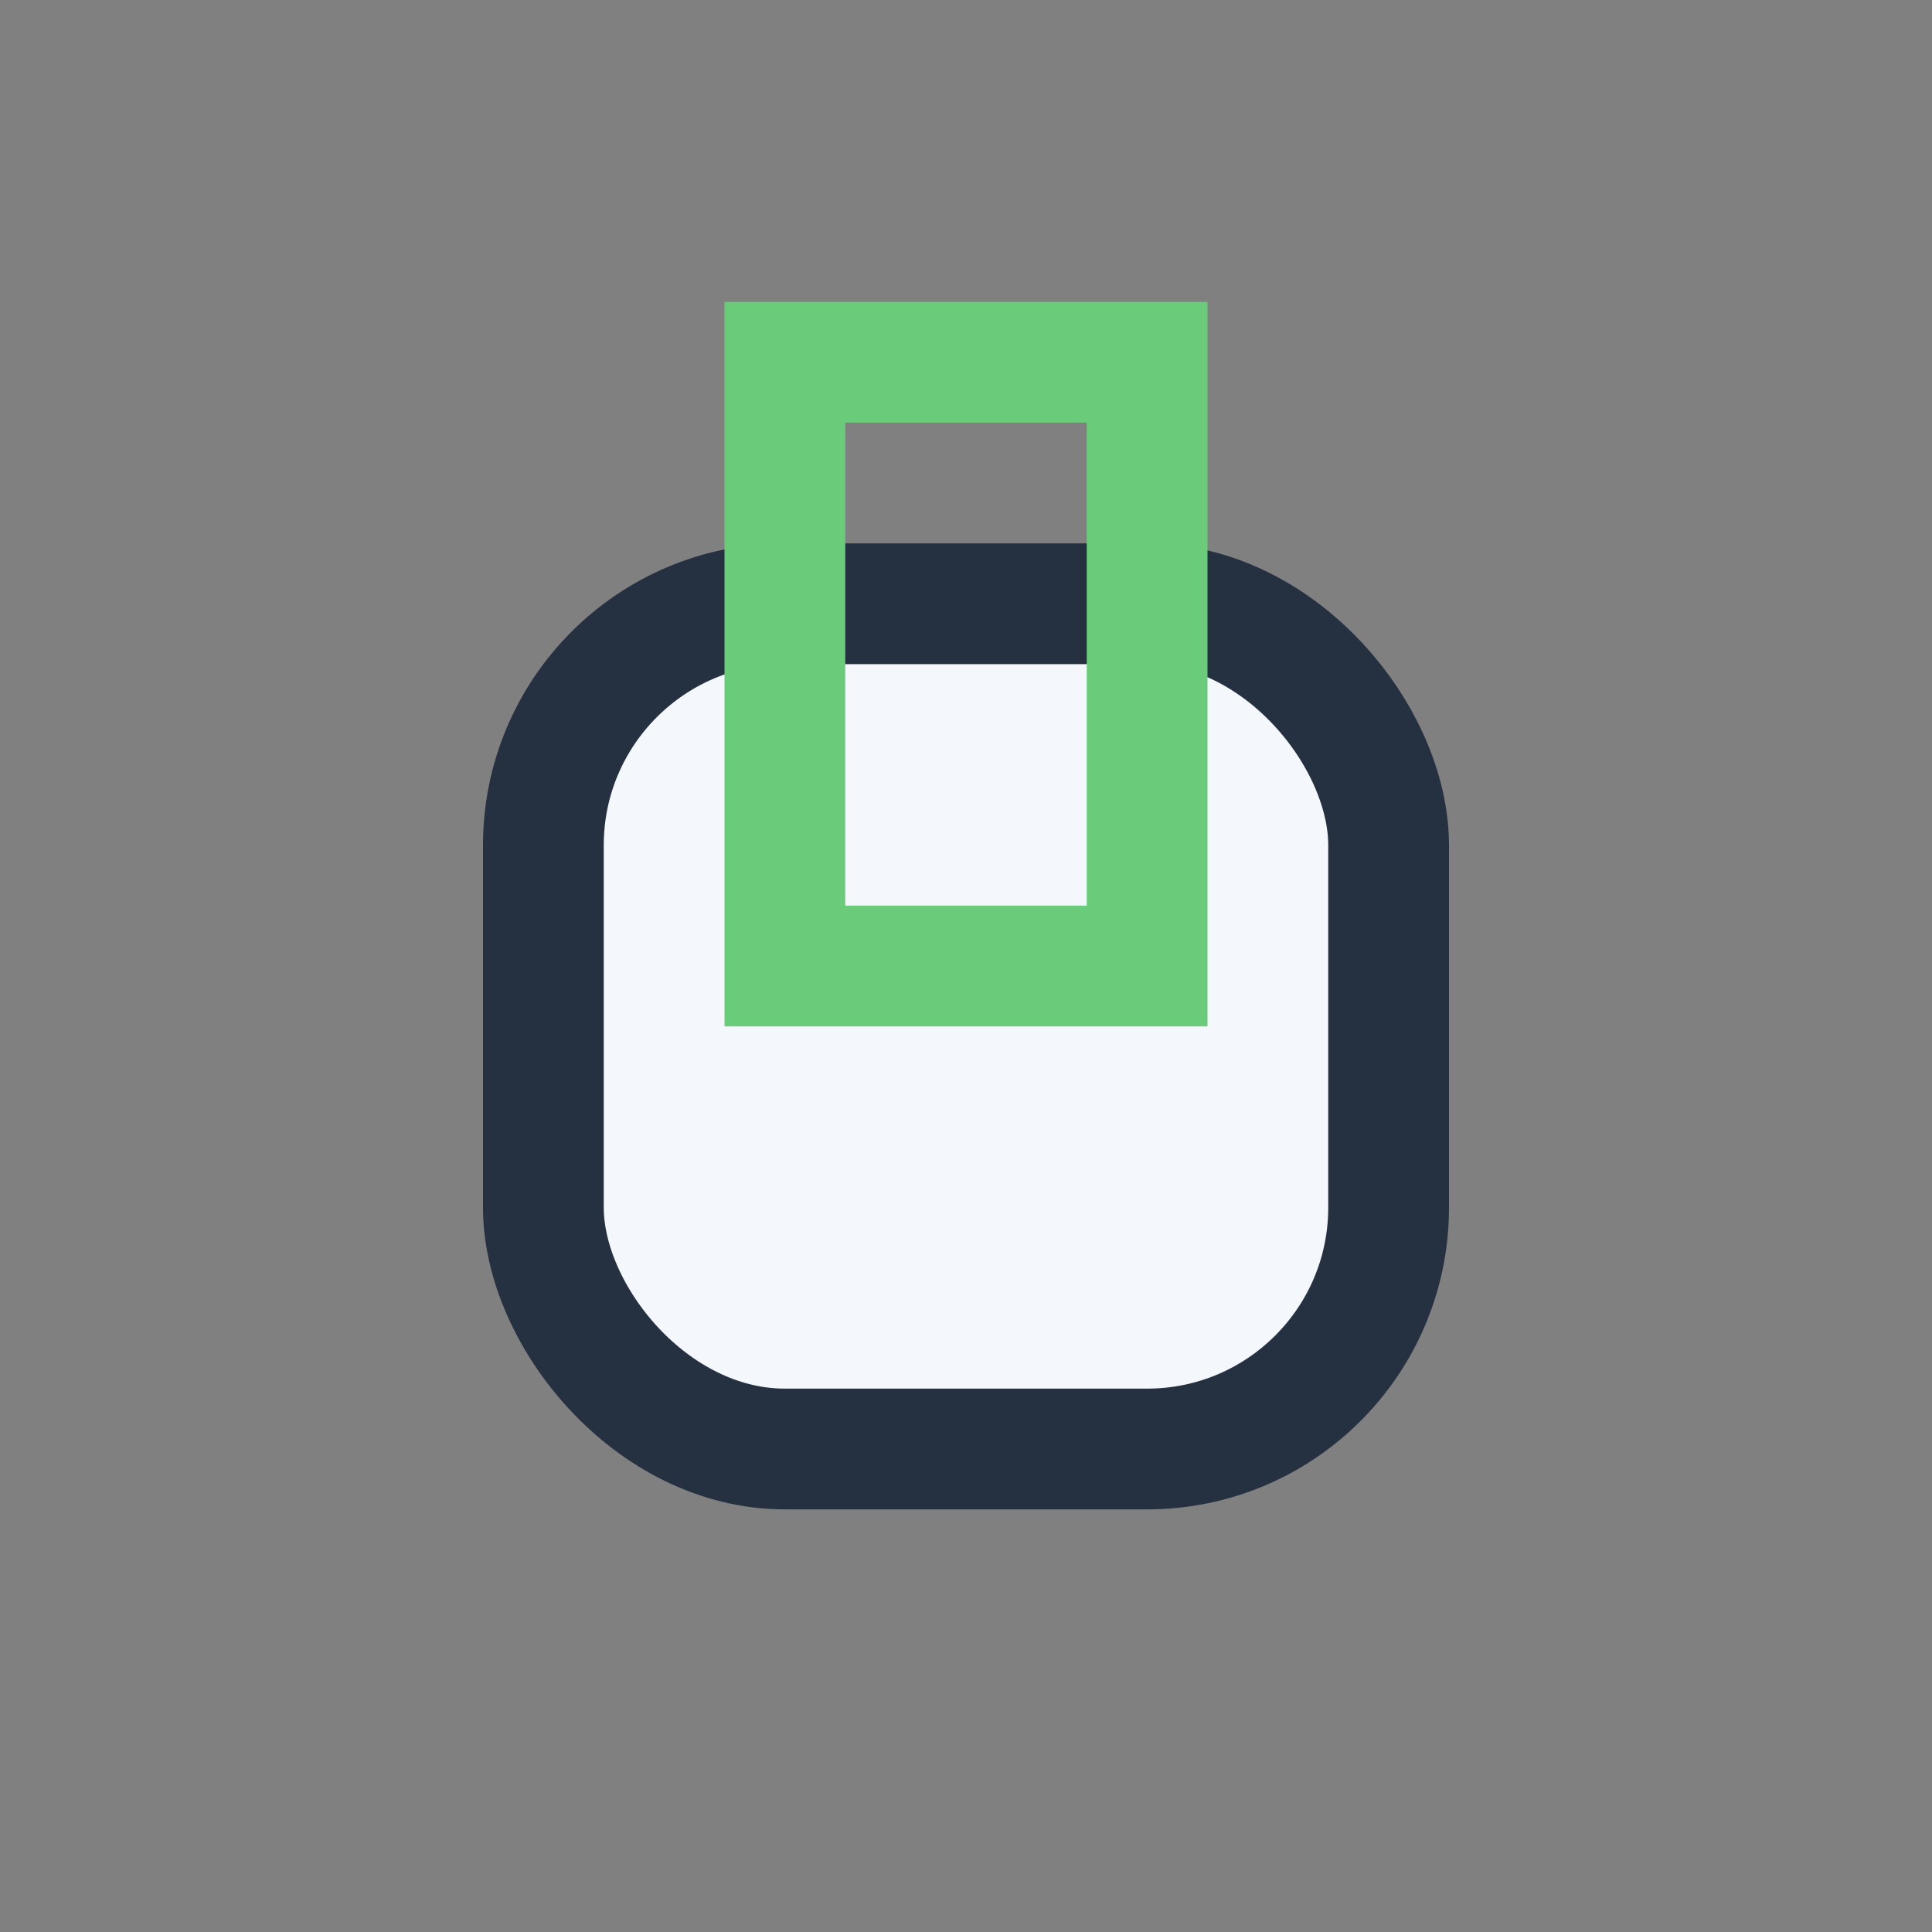
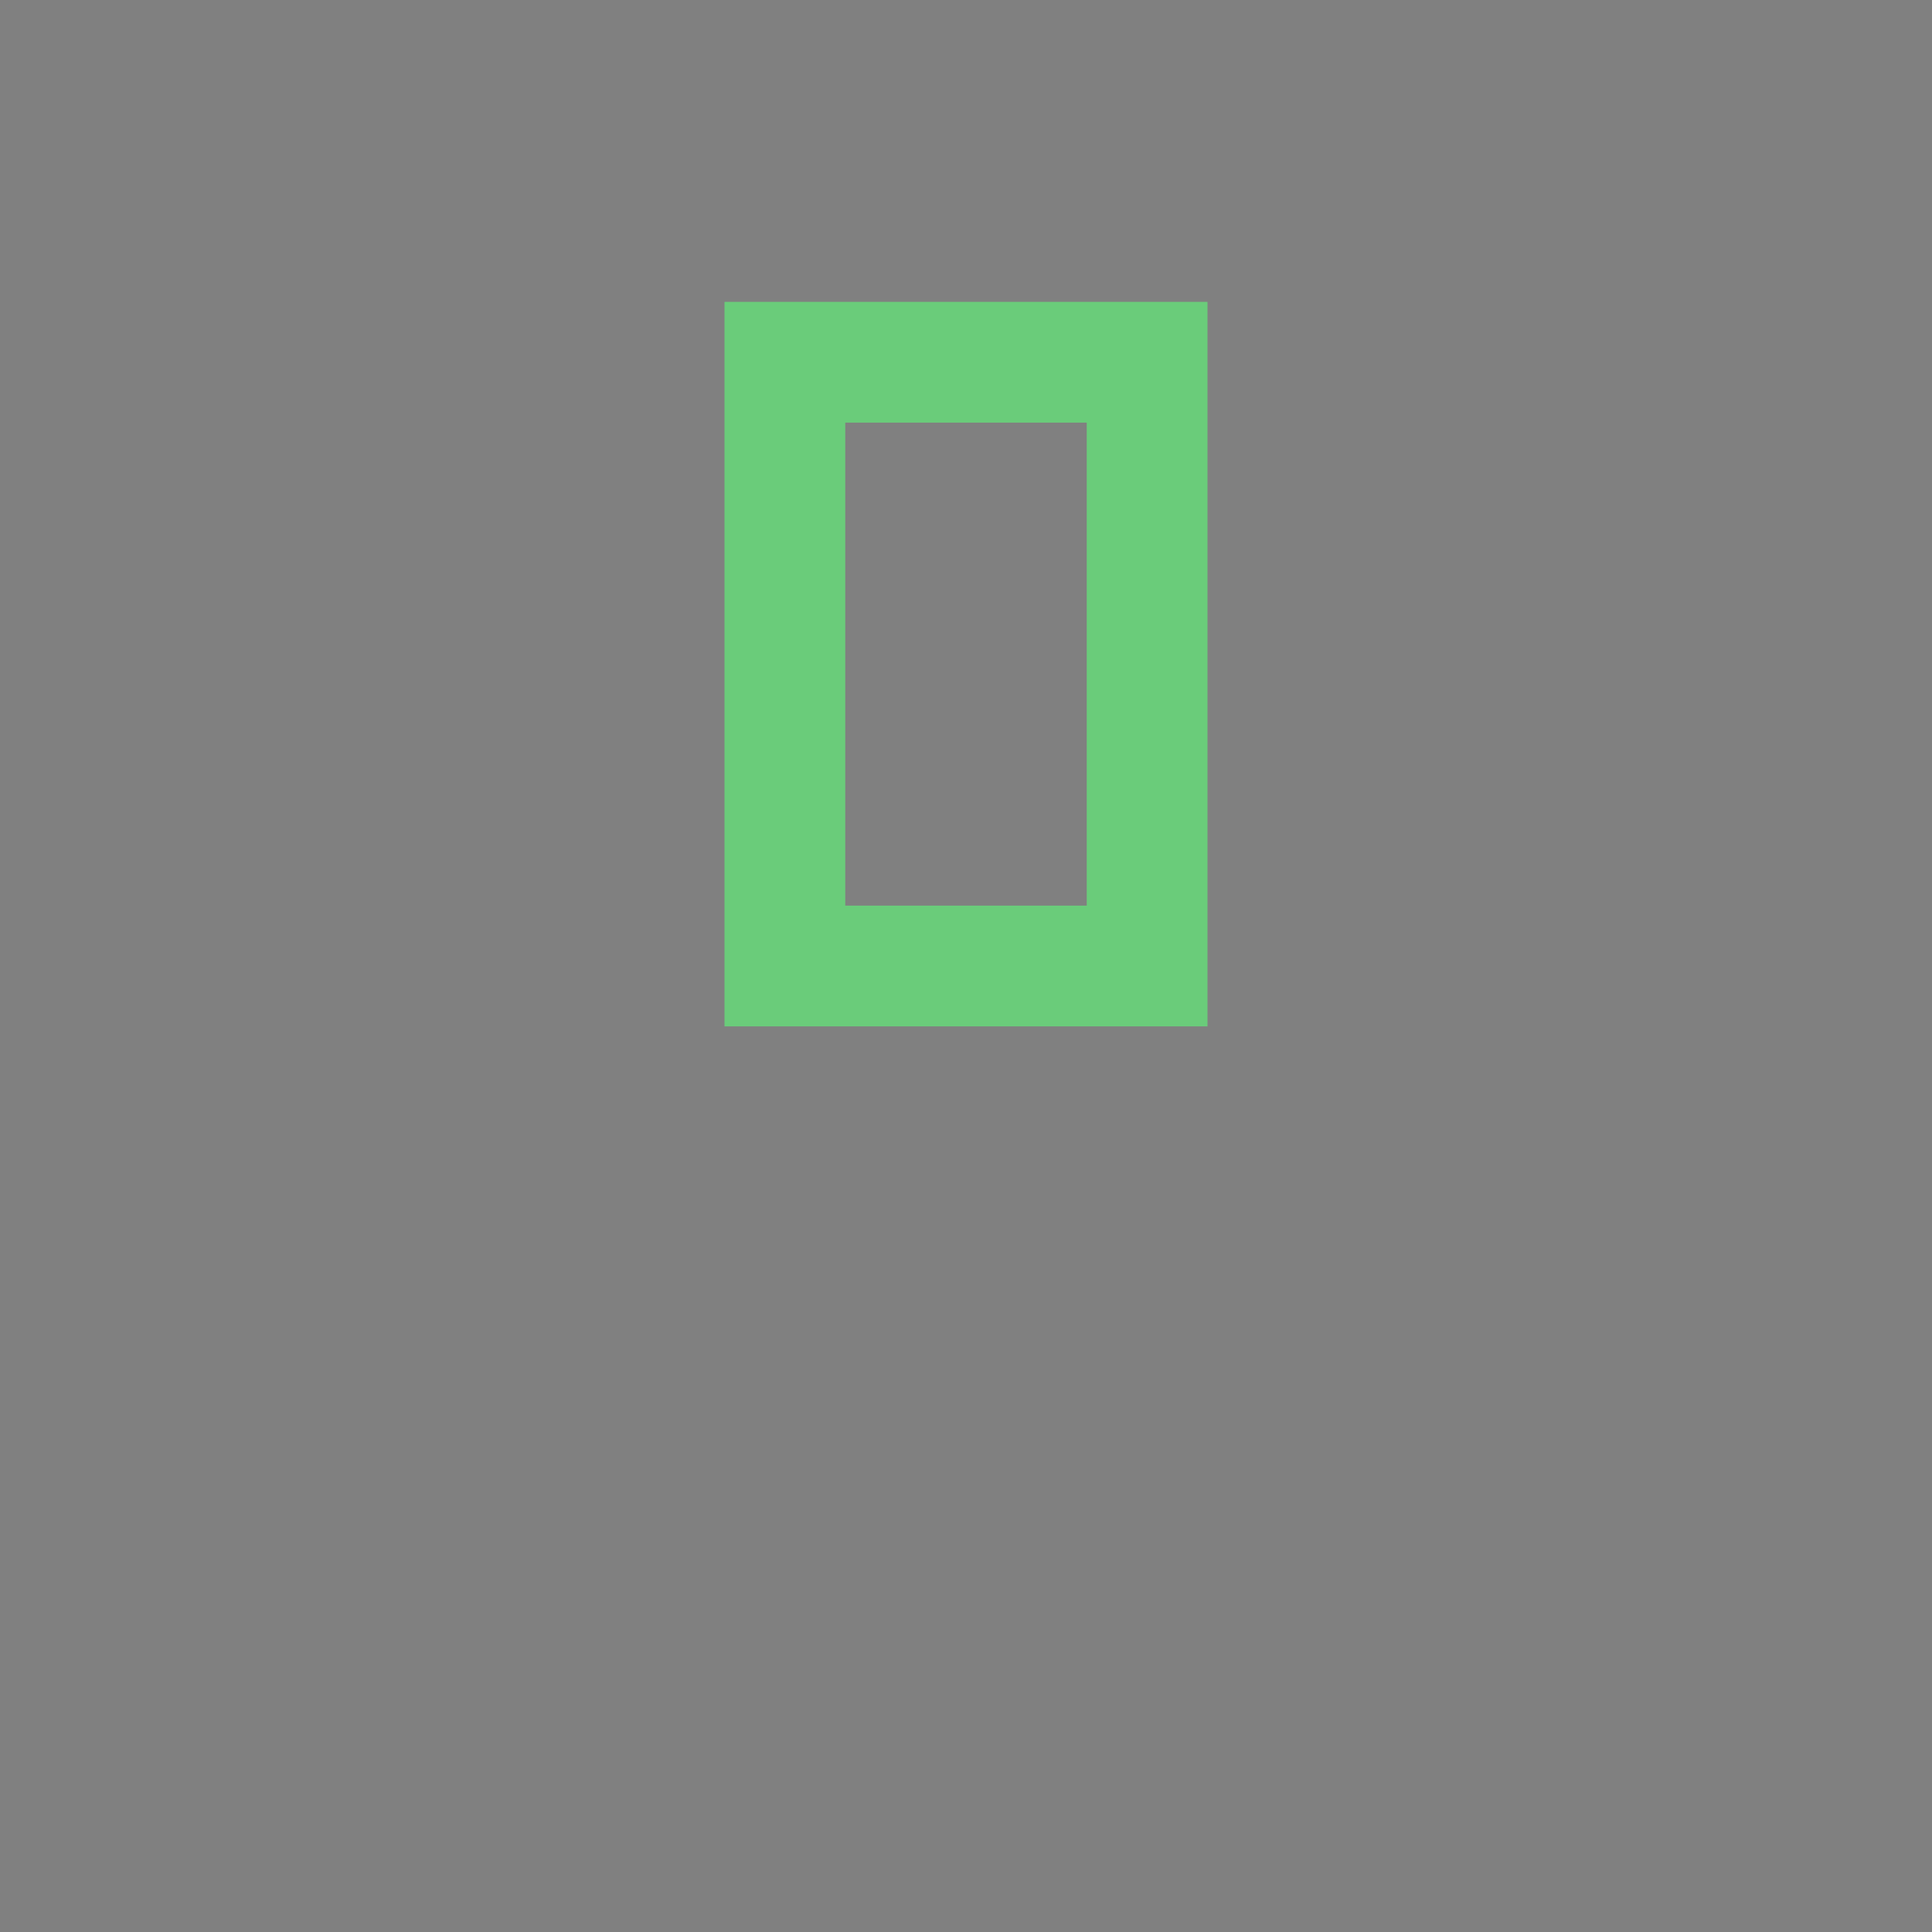
<svg xmlns="http://www.w3.org/2000/svg" width="32" height="32" viewBox="0 0 32 32">
  <rect x="0" y="0" width="32" height="32" fill="#808080" stroke="none" />
-   <rect x="9" y="10" width="14" height="14" rx="4" fill="#F4F7FC" stroke="#253141" stroke-width="2" />
  <rect x="13" y="6" width="6" height="10" fill="none" stroke="#6ACC7A" stroke-width="2" />
</svg>